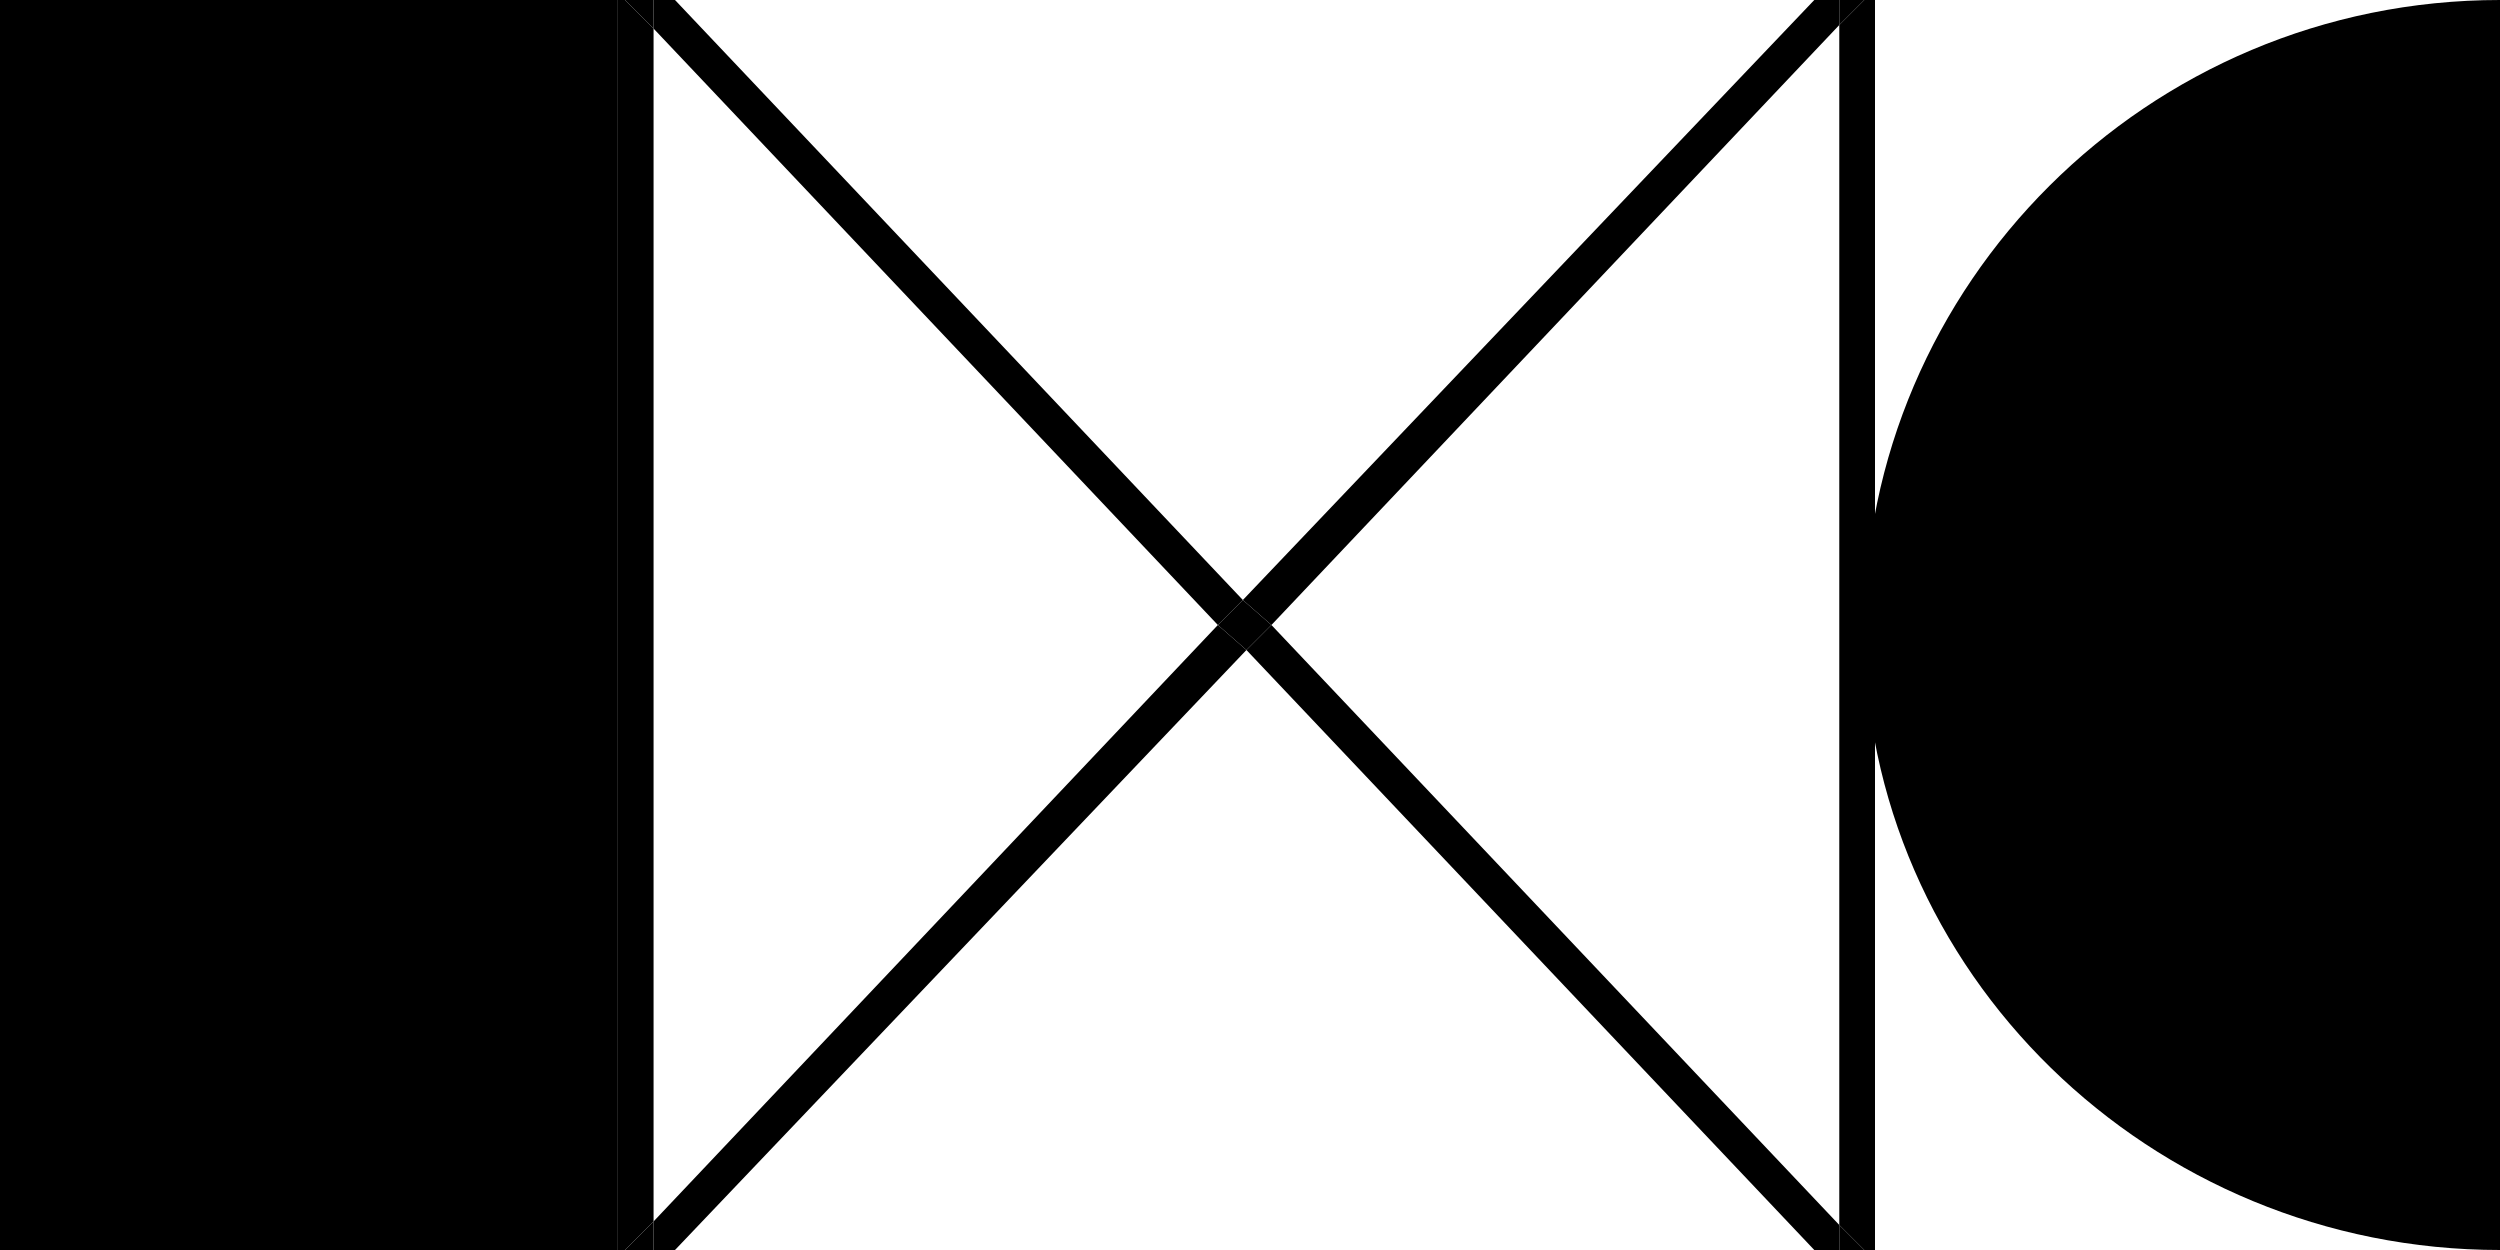
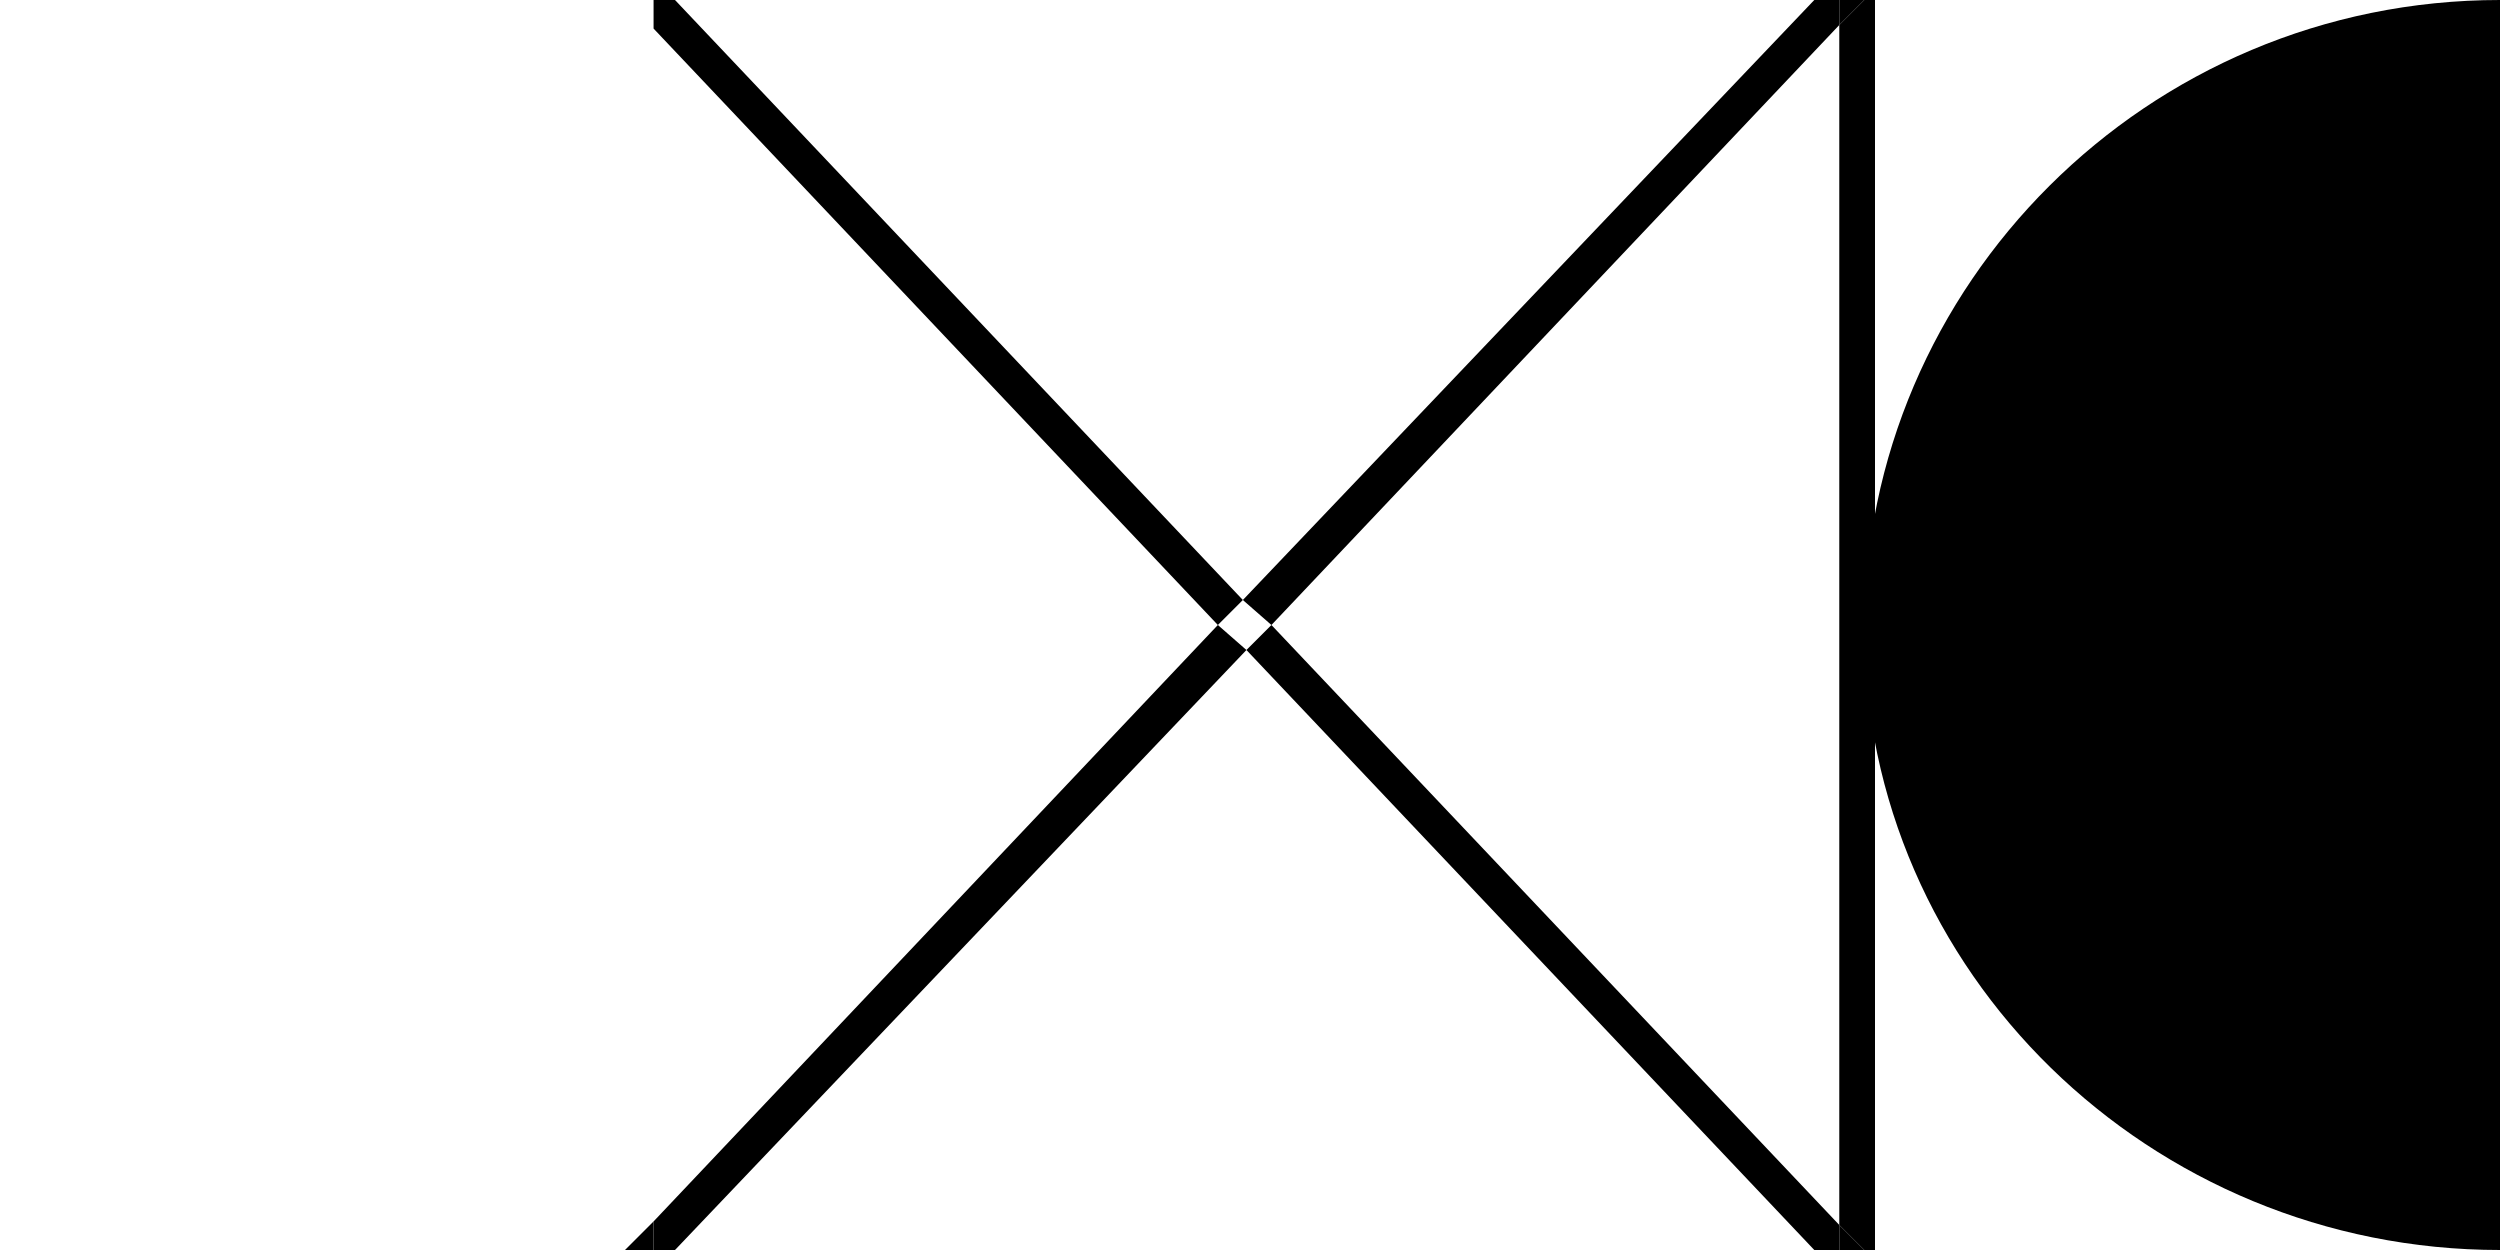
<svg xmlns="http://www.w3.org/2000/svg" version="1.1" id="Layer_1" x="0px" y="0px" viewBox="0 0 70 35" style="enable-background:new 0 0 70 35;" xml:space="preserve">
-   <path d="M17.3,0H0v35h17.3V0z" />
  <path d="M70,0c-9.9,0-17.8,8-17.8,17.6S60.2,35,70,35" />
-   <polygon points="18.3,34.2 18.3,0.8 17.5,0 17.3,0 17.3,35 17.5,35 " />
  <polygon points="52.2,0 51.5,0.7 51.5,34.3 52.2,35 52.5,35 52.5,0 " />
  <polygon points="34.9,18.2 50.8,35 51.5,35 51.5,34.3 35.6,17.5 " />
  <polygon points="34.8,16.8 18.9,0 18.3,0 18.3,0.8 34.1,17.5 " />
  <polygon points="52.2,35 51.5,34.3 51.5,35 " />
-   <polygon points="17.5,0 18.3,0.8 18.3,0 " />
  <polygon points="18.9,35 34.9,18.2 34.1,17.5 18.3,34.2 18.3,35 " />
  <polygon points="50.8,0 34.8,16.8 35.6,17.5 51.5,0.7 51.5,0 " />
  <polygon points="51.5,0.7 52.2,0 51.5,0 " />
  <polygon points="18.3,34.2 17.5,35 18.3,35 " />
-   <polygon points="34.9,18.2 35.6,17.5 34.8,16.8 34.1,17.5 " />
</svg>